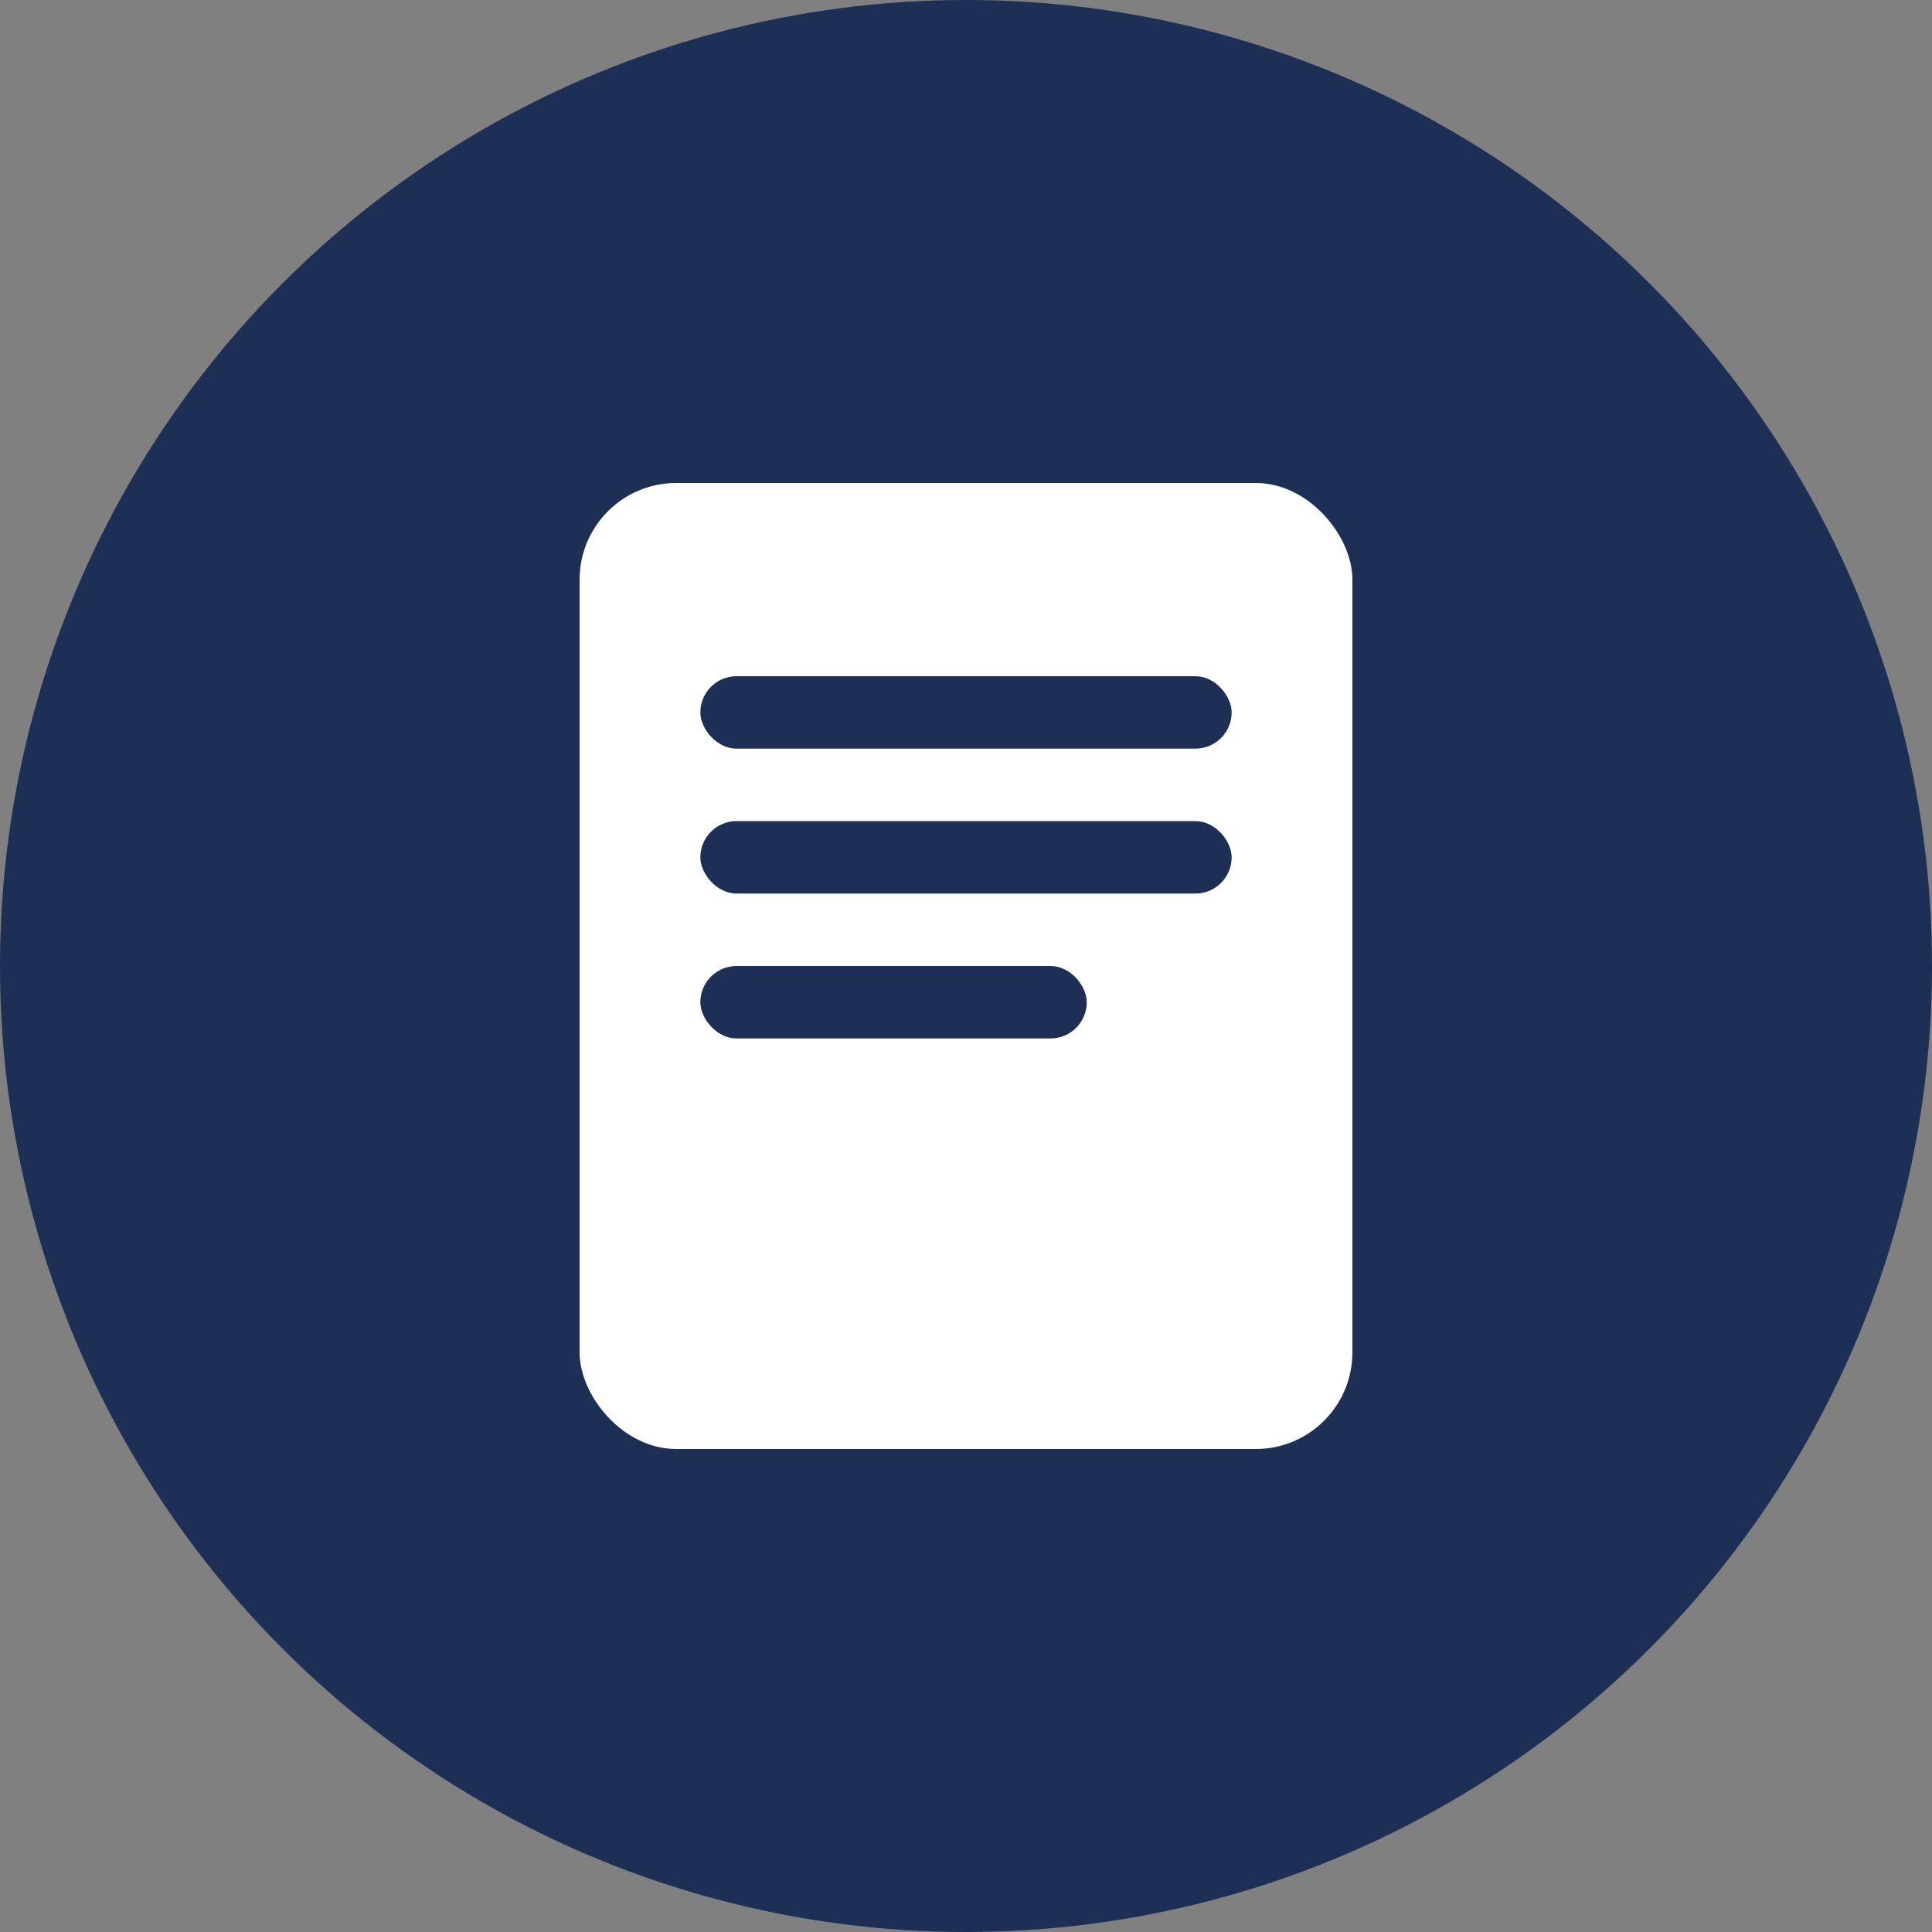
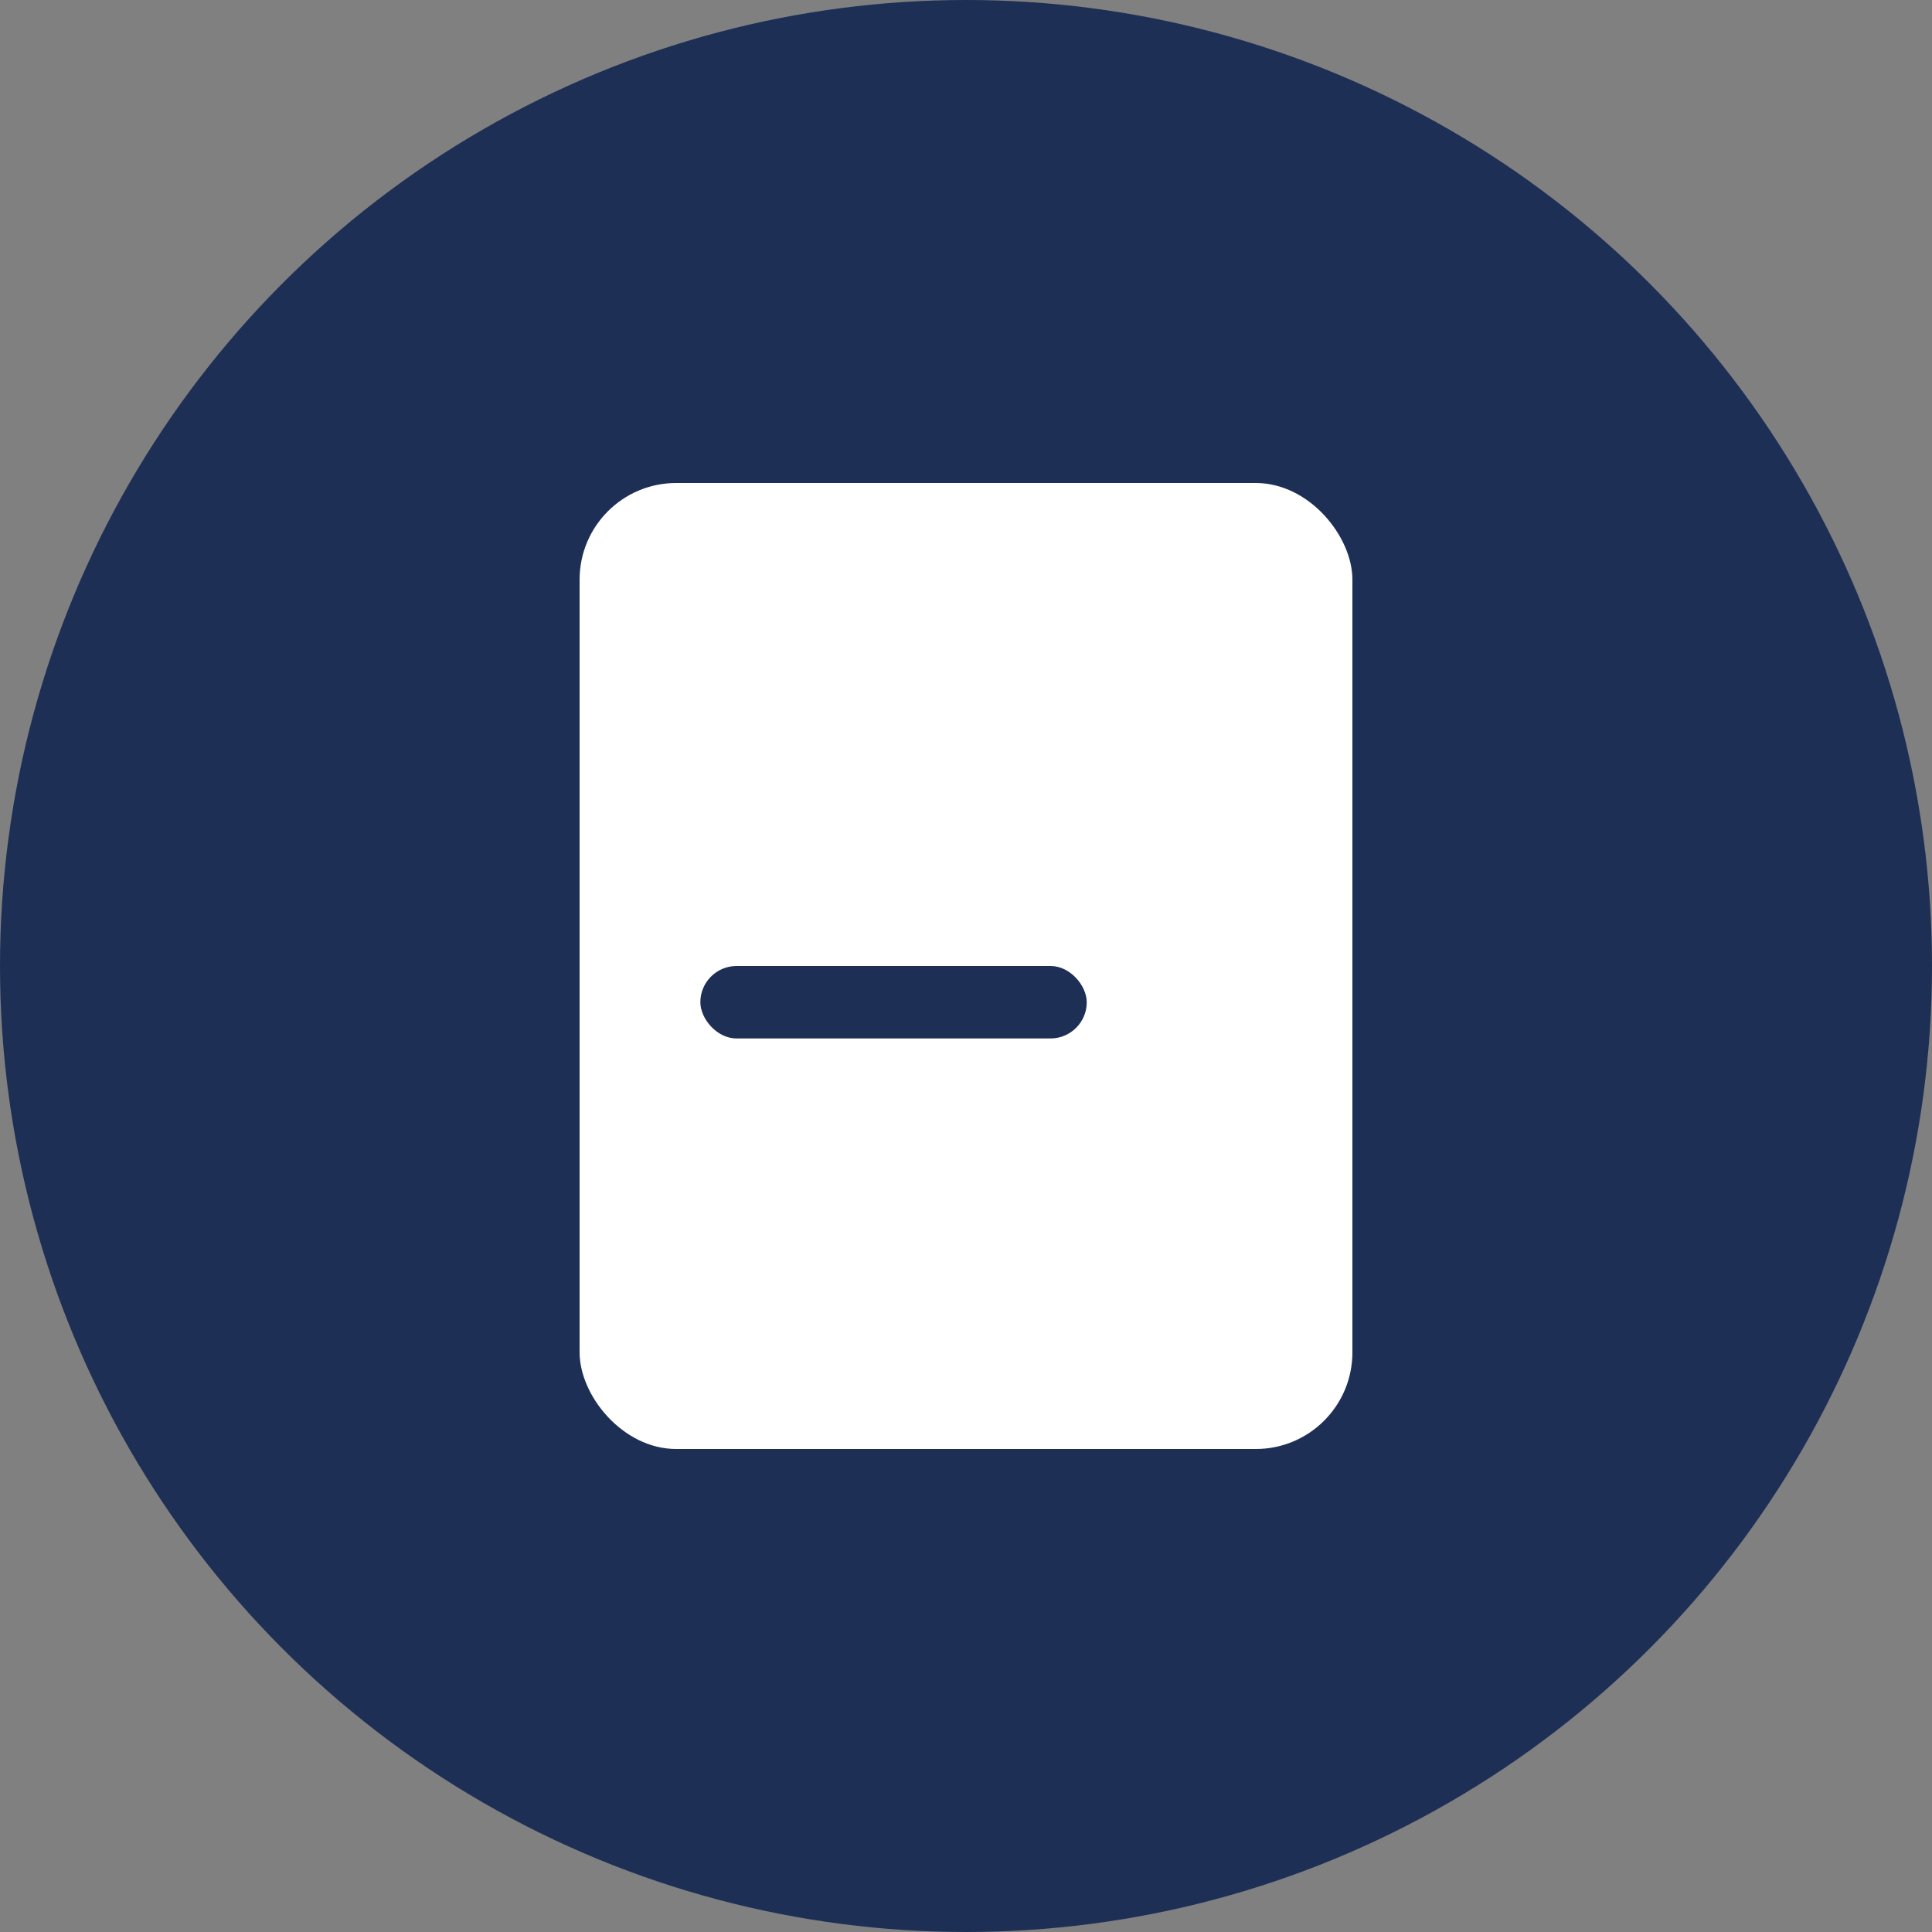
<svg xmlns="http://www.w3.org/2000/svg" viewBox="0 0 40 40" fill="none">
  <rect x="0" y="0" width="40" height="40" fill="#808080" stroke="none" />
  <circle cx="20" cy="20" r="20" fill="rgb(30, 47, 86)" />
  <rect x="12" y="10" width="16" height="20" rx="2" fill="white" />
-   <rect x="14.5" y="14" width="11" height="1.5" rx="0.75" fill="rgb(30, 47, 86)" />
-   <rect x="14.5" y="17" width="11" height="1.5" rx="0.75" fill="rgb(30, 47, 86)" />
  <rect x="14.5" y="20" width="8" height="1.5" rx="0.75" fill="rgb(30, 47, 86)" />
</svg>